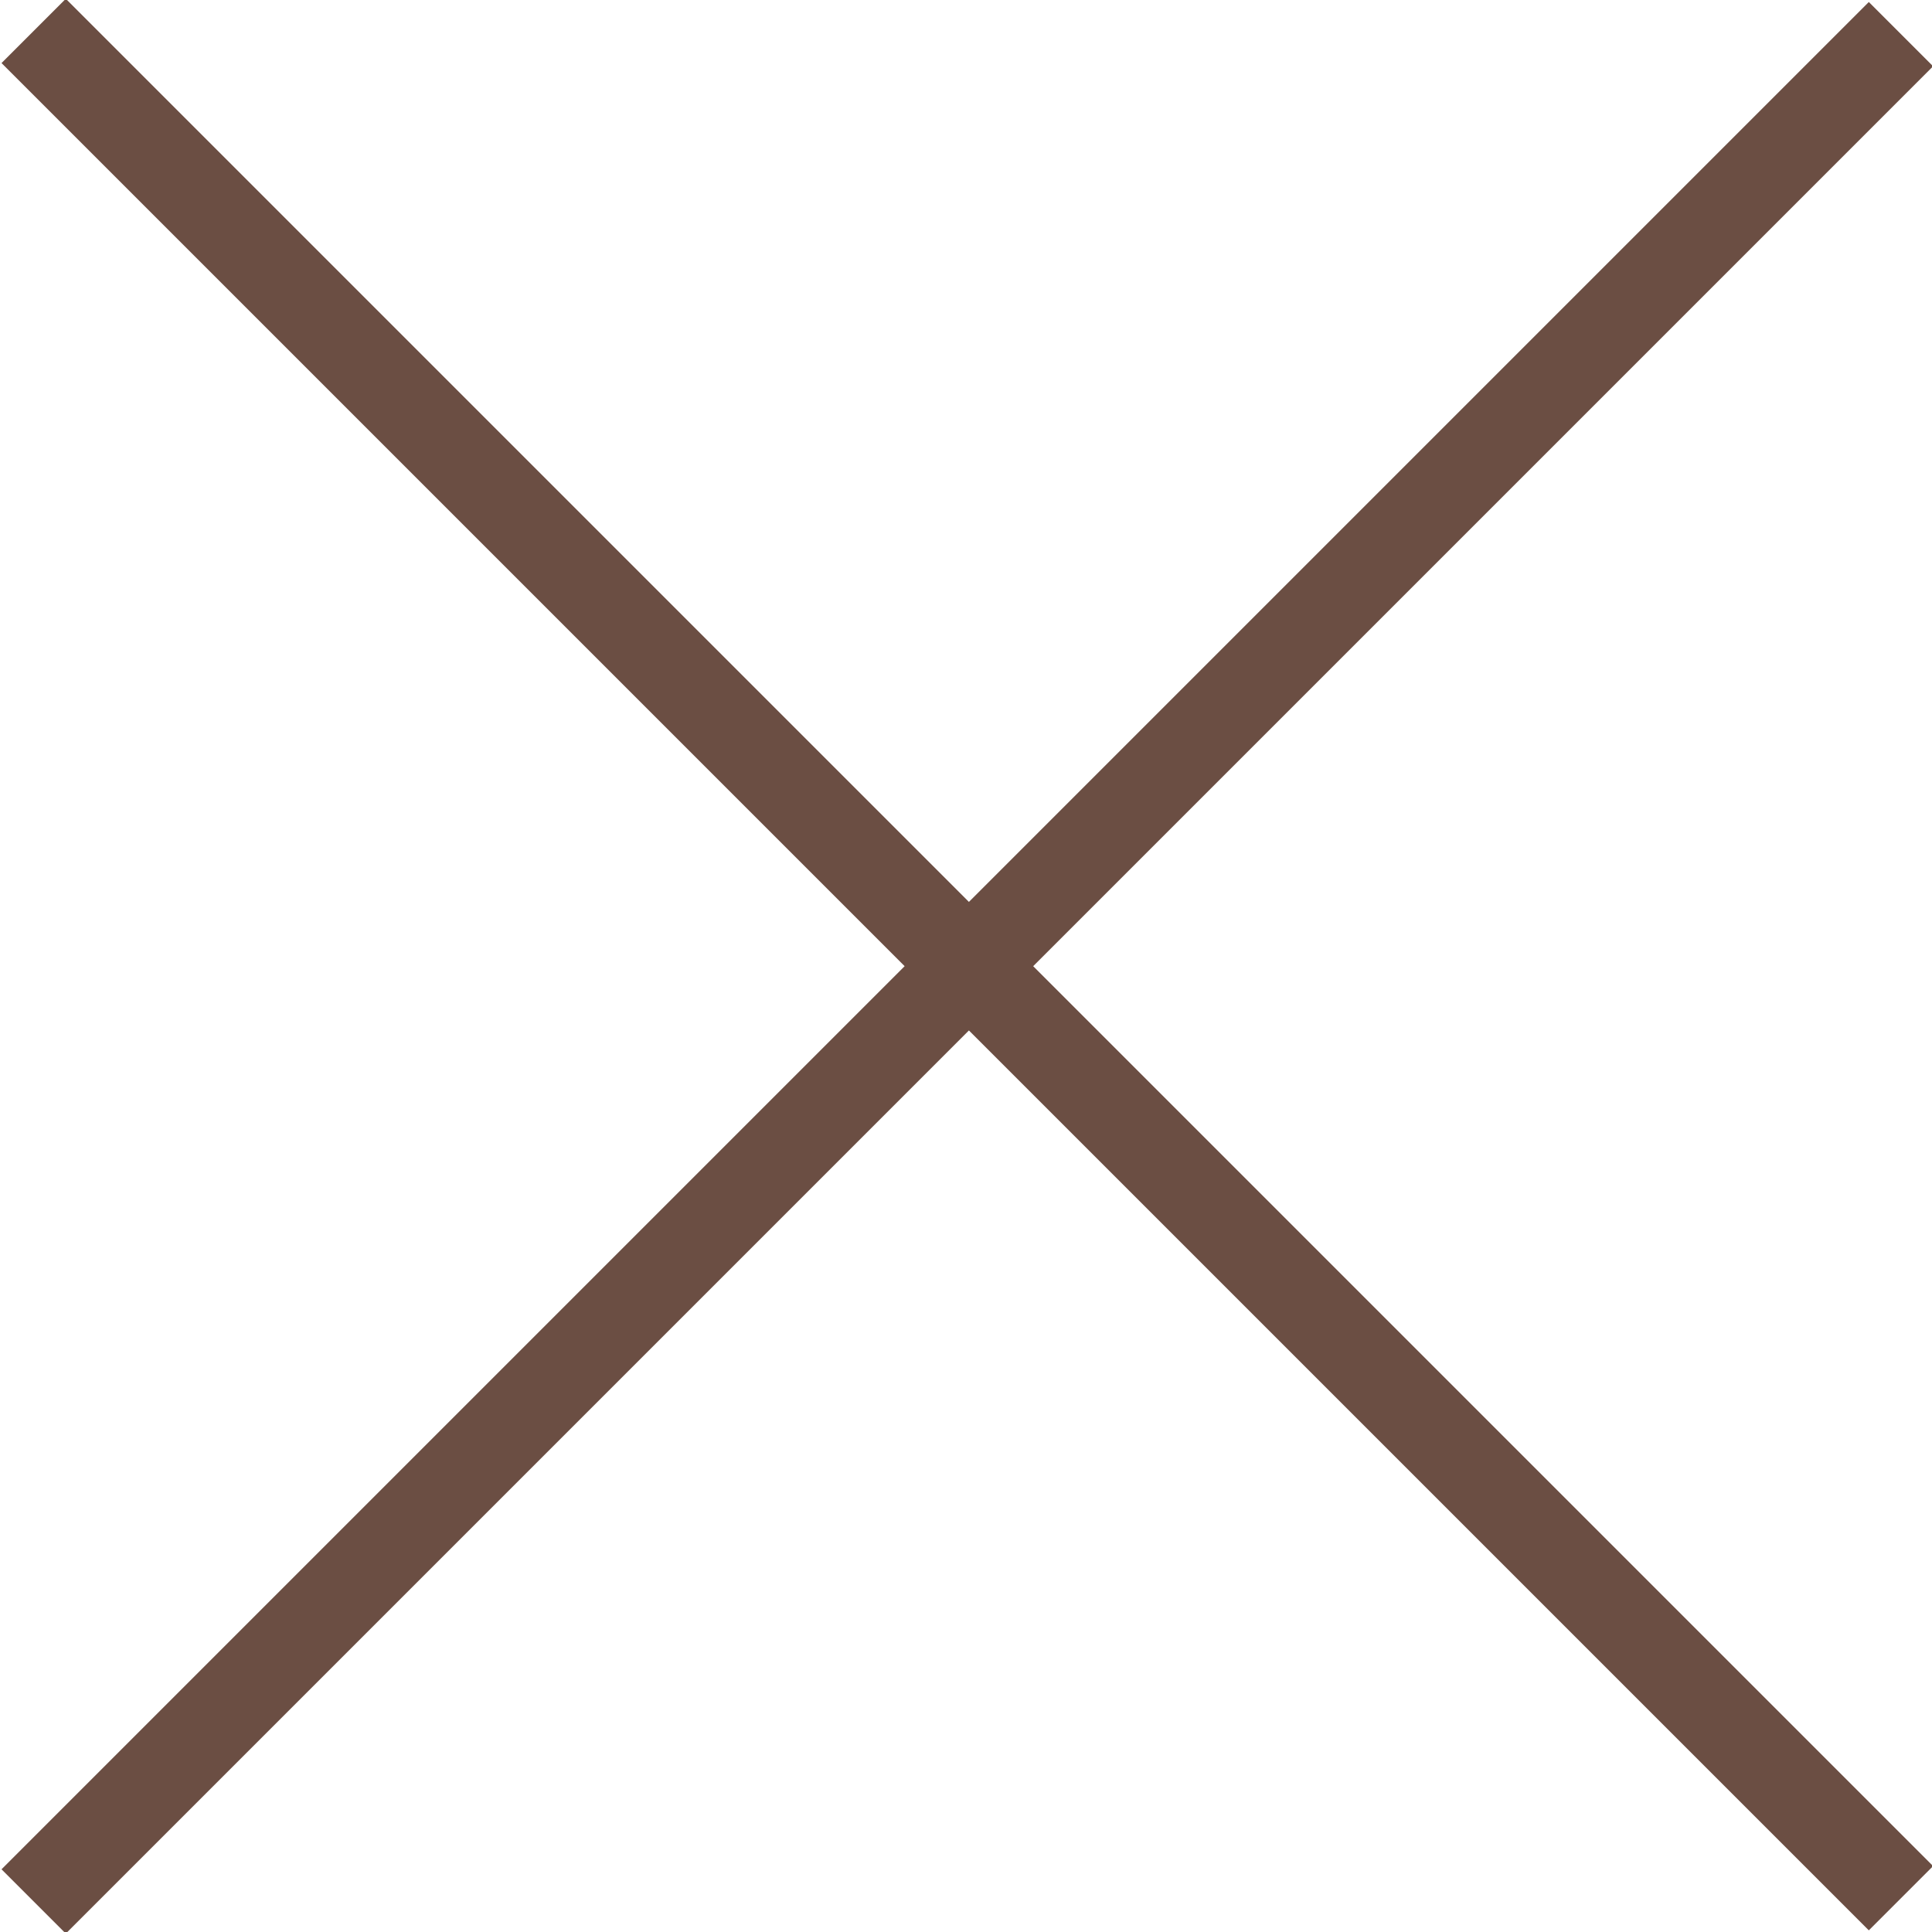
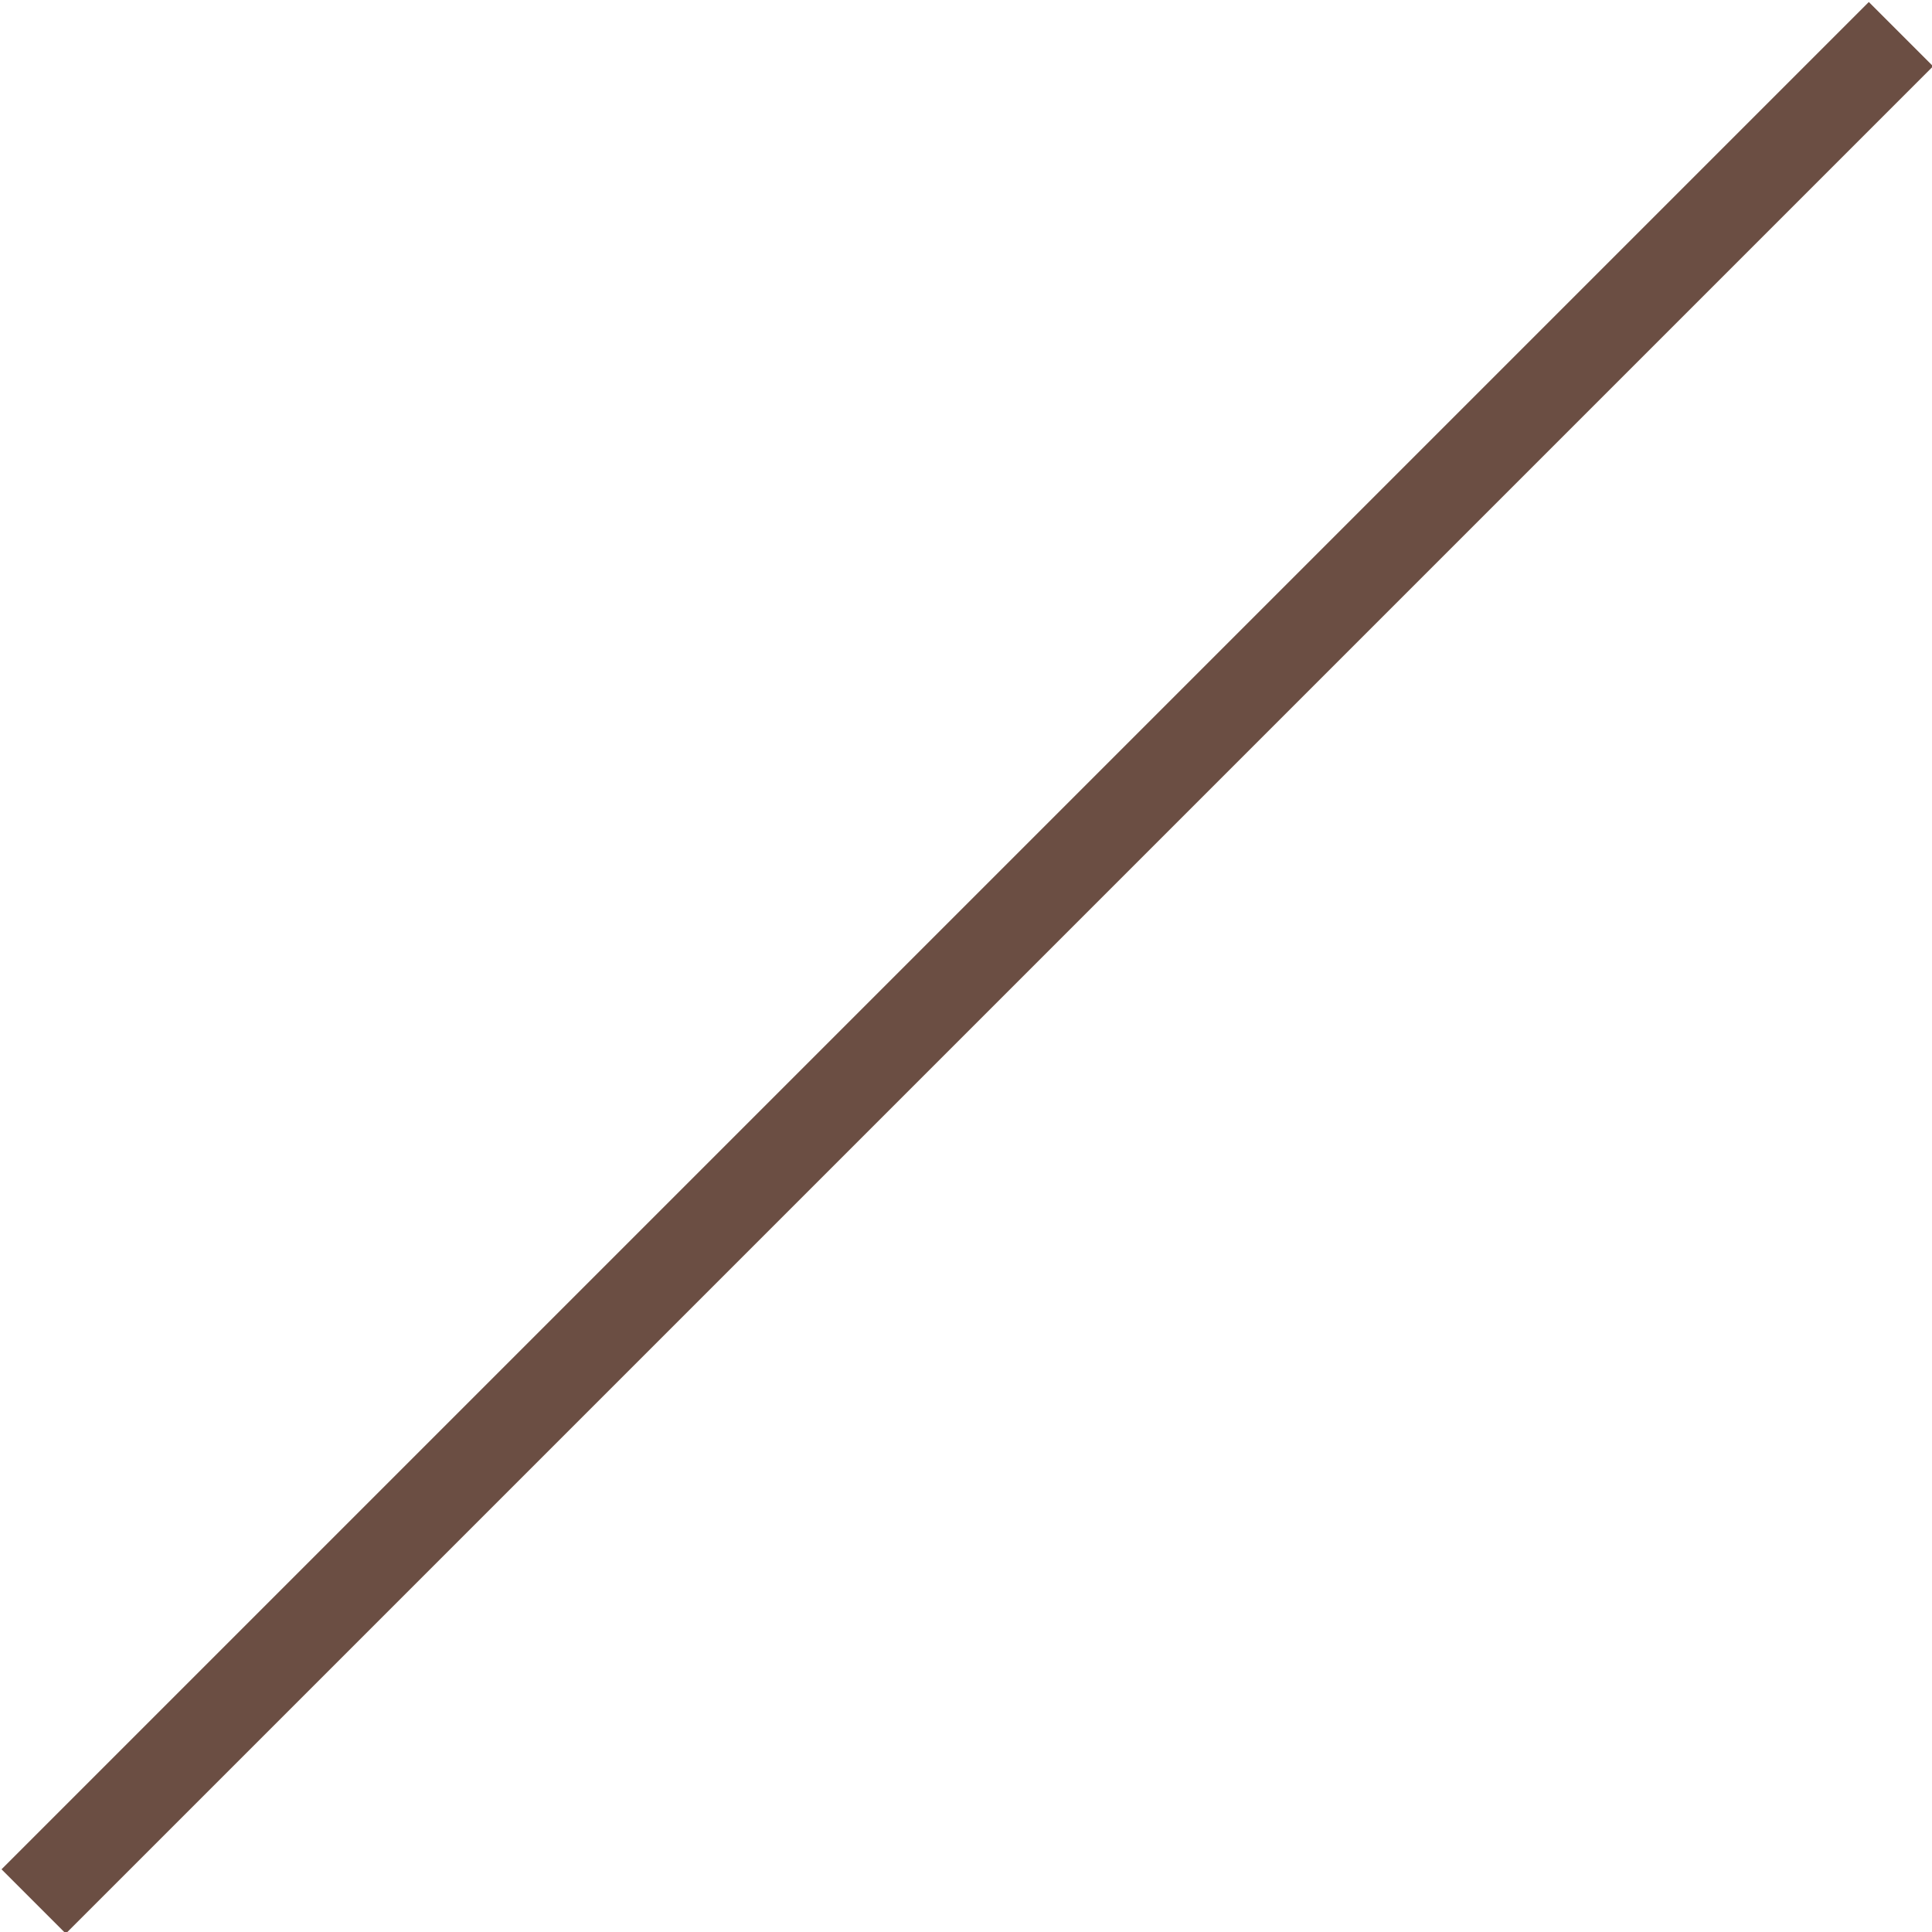
<svg xmlns="http://www.w3.org/2000/svg" version="1.1" id="レイヤー_1" x="0px" y="0px" width="42.5px" height="42.5px" viewBox="0 0 42.5 42.5" style="enable-background:new 0 0 42.5 42.5;" xml:space="preserve">
  <style type="text/css">
	.st0{fill:#6B4E43;}
</style>
  <g>
-     <rect x="20.3" y="-7.8" transform="matrix(0.707 -0.707 0.707 0.707 -8.804 21.254)" class="st0" width="2" height="58.1" />
    <rect x="-7.8" y="20.3" transform="matrix(0.707 -0.707 0.707 0.707 -8.804 21.254)" class="st0" width="58.1" height="2" />
  </g>
</svg>